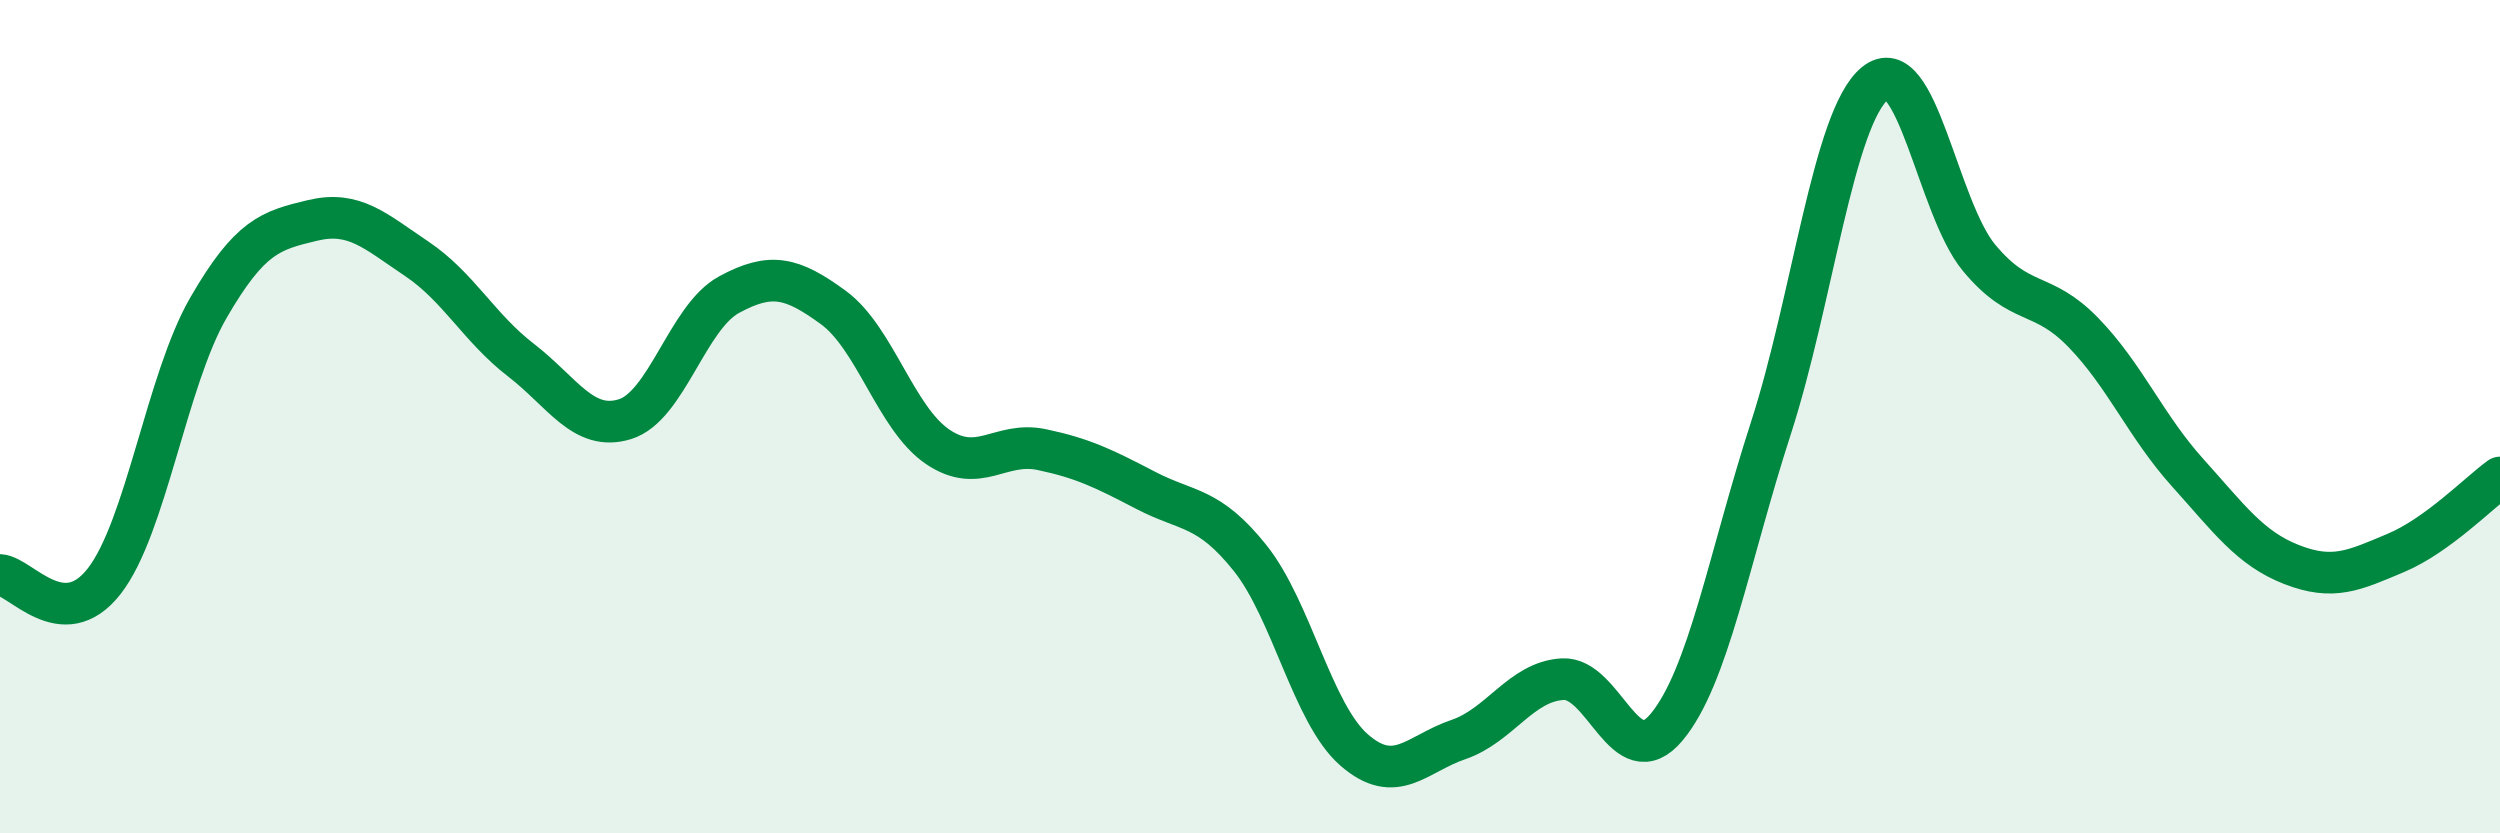
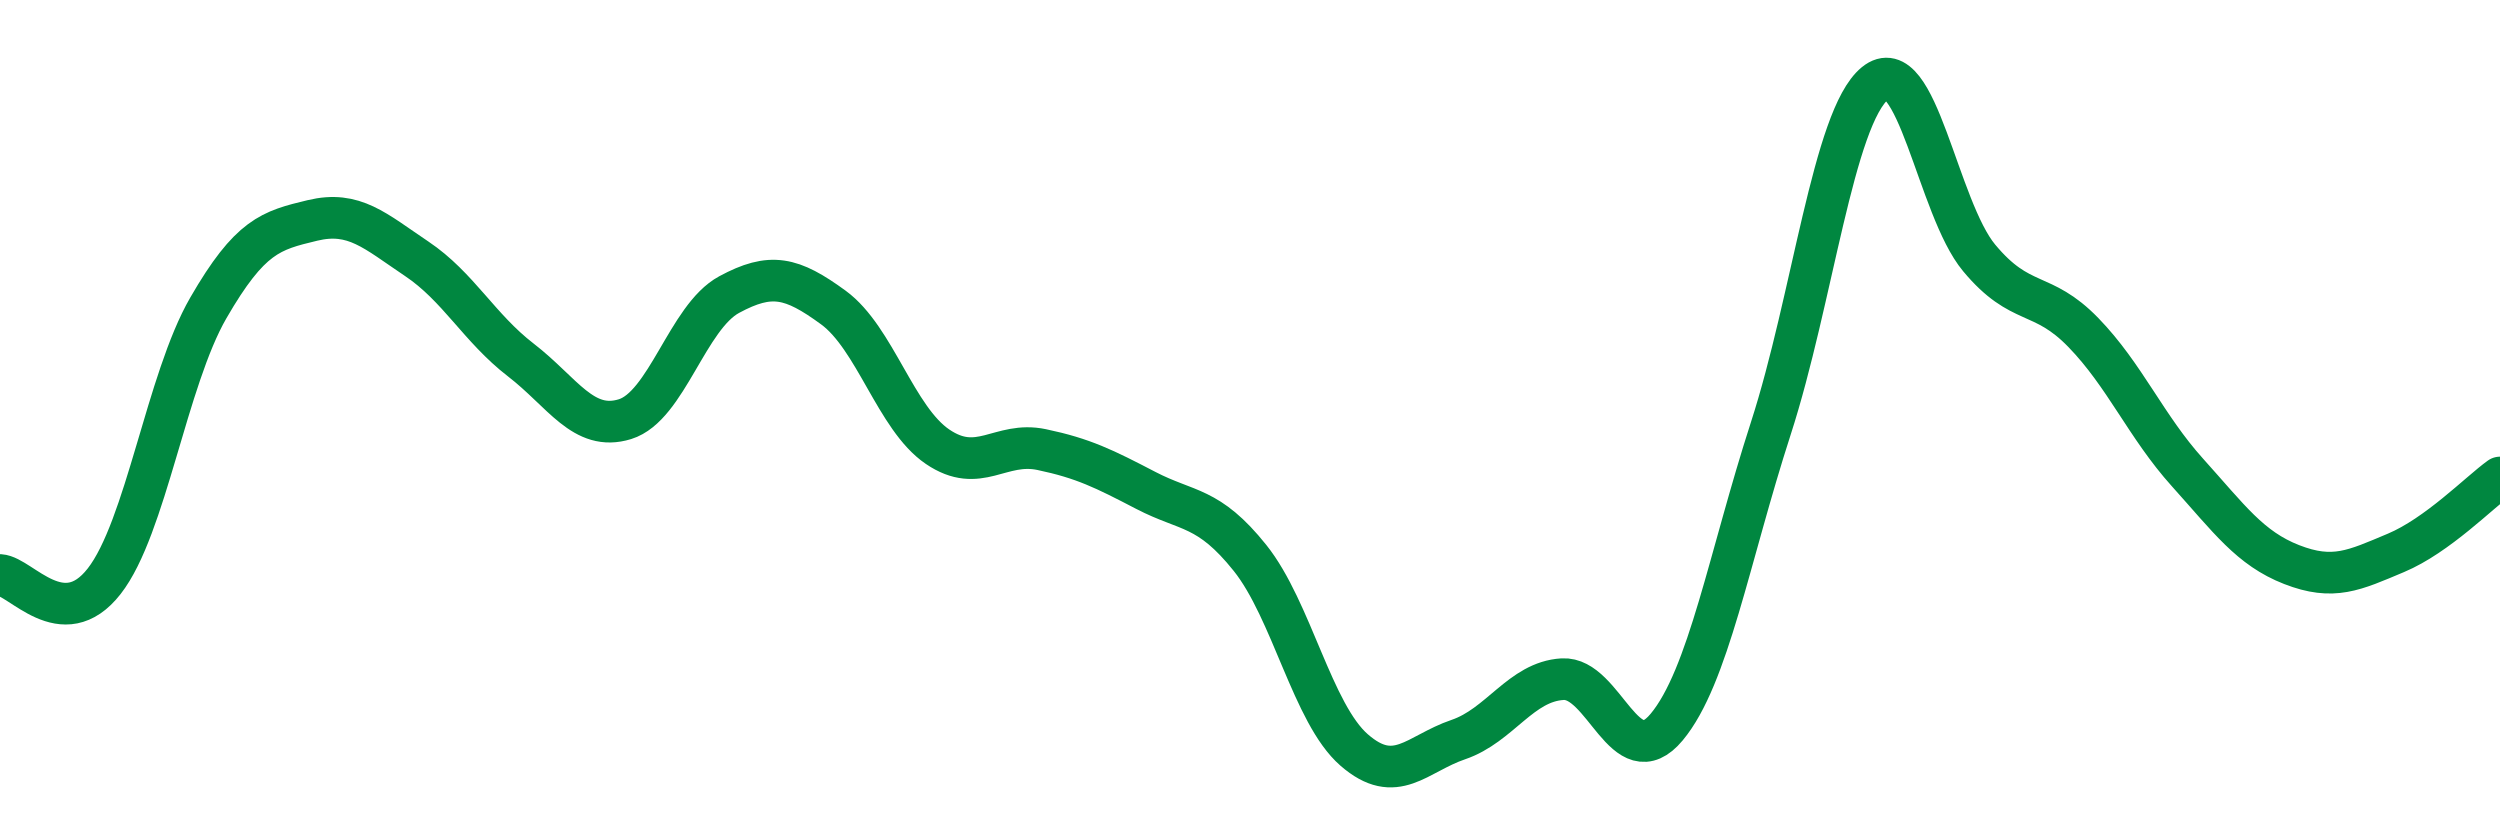
<svg xmlns="http://www.w3.org/2000/svg" width="60" height="20" viewBox="0 0 60 20">
-   <path d="M 0,13.8 C 0.5,13.83 1.5,15.23 2.5,13.95 C 3.5,12.67 4,9.12 5,7.39 C 6,5.66 6.5,5.53 7.5,5.29 C 8.5,5.05 9,5.54 10,6.21 C 11,6.88 11.5,7.87 12.5,8.64 C 13.5,9.41 14,10.37 15,10.06 C 16,9.75 16.5,7.61 17.5,7.07 C 18.5,6.53 19,6.65 20,7.38 C 21,8.11 21.5,10.04 22.5,10.72 C 23.5,11.4 24,10.58 25,10.79 C 26,11 26.5,11.25 27.5,11.77 C 28.5,12.29 29,12.14 30,13.39 C 31,14.64 31.5,17.13 32.5,18 C 33.5,18.87 34,18.09 35,17.75 C 36,17.41 36.5,16.36 37.5,16.3 C 38.5,16.24 39,18.65 40,17.45 C 41,16.25 41.5,13.37 42.5,10.28 C 43.5,7.19 44,2.82 45,2 C 46,1.18 46.5,4.99 47.5,6.19 C 48.5,7.39 49,6.95 50,7.98 C 51,9.01 51.5,10.23 52.5,11.34 C 53.5,12.45 54,13.16 55,13.55 C 56,13.94 56.5,13.69 57.5,13.27 C 58.5,12.85 59.5,11.82 60,11.46L60 20L0 20Z" fill="#008740" opacity="0.1" stroke-linecap="round" stroke-linejoin="round" />
  <path d="M 0,13.8 C 0.5,13.83 1.5,15.23 2.5,13.95 C 3.5,12.67 4,9.12 5,7.39 C 6,5.66 6.5,5.53 7.5,5.29 C 8.5,5.05 9,5.54 10,6.21 C 11,6.88 11.5,7.87 12.5,8.64 C 13.5,9.41 14,10.37 15,10.06 C 16,9.75 16.5,7.61 17.5,7.07 C 18.5,6.53 19,6.65 20,7.38 C 21,8.11 21.5,10.04 22.5,10.72 C 23.5,11.4 24,10.58 25,10.79 C 26,11 26.5,11.25 27.5,11.77 C 28.5,12.29 29,12.14 30,13.39 C 31,14.64 31.5,17.13 32.5,18 C 33.5,18.87 34,18.09 35,17.75 C 36,17.41 36.5,16.36 37.5,16.3 C 38.5,16.24 39,18.65 40,17.45 C 41,16.25 41.5,13.37 42.5,10.28 C 43.5,7.19 44,2.82 45,2 C 46,1.18 46.5,4.99 47.5,6.19 C 48.5,7.39 49,6.95 50,7.98 C 51,9.01 51.5,10.23 52.5,11.34 C 53.5,12.45 54,13.16 55,13.55 C 56,13.94 56.5,13.69 57.5,13.27 C 58.5,12.85 59.5,11.82 60,11.46" stroke="#008740" stroke-width="1" fill="none" stroke-linecap="round" stroke-linejoin="round" />
</svg>